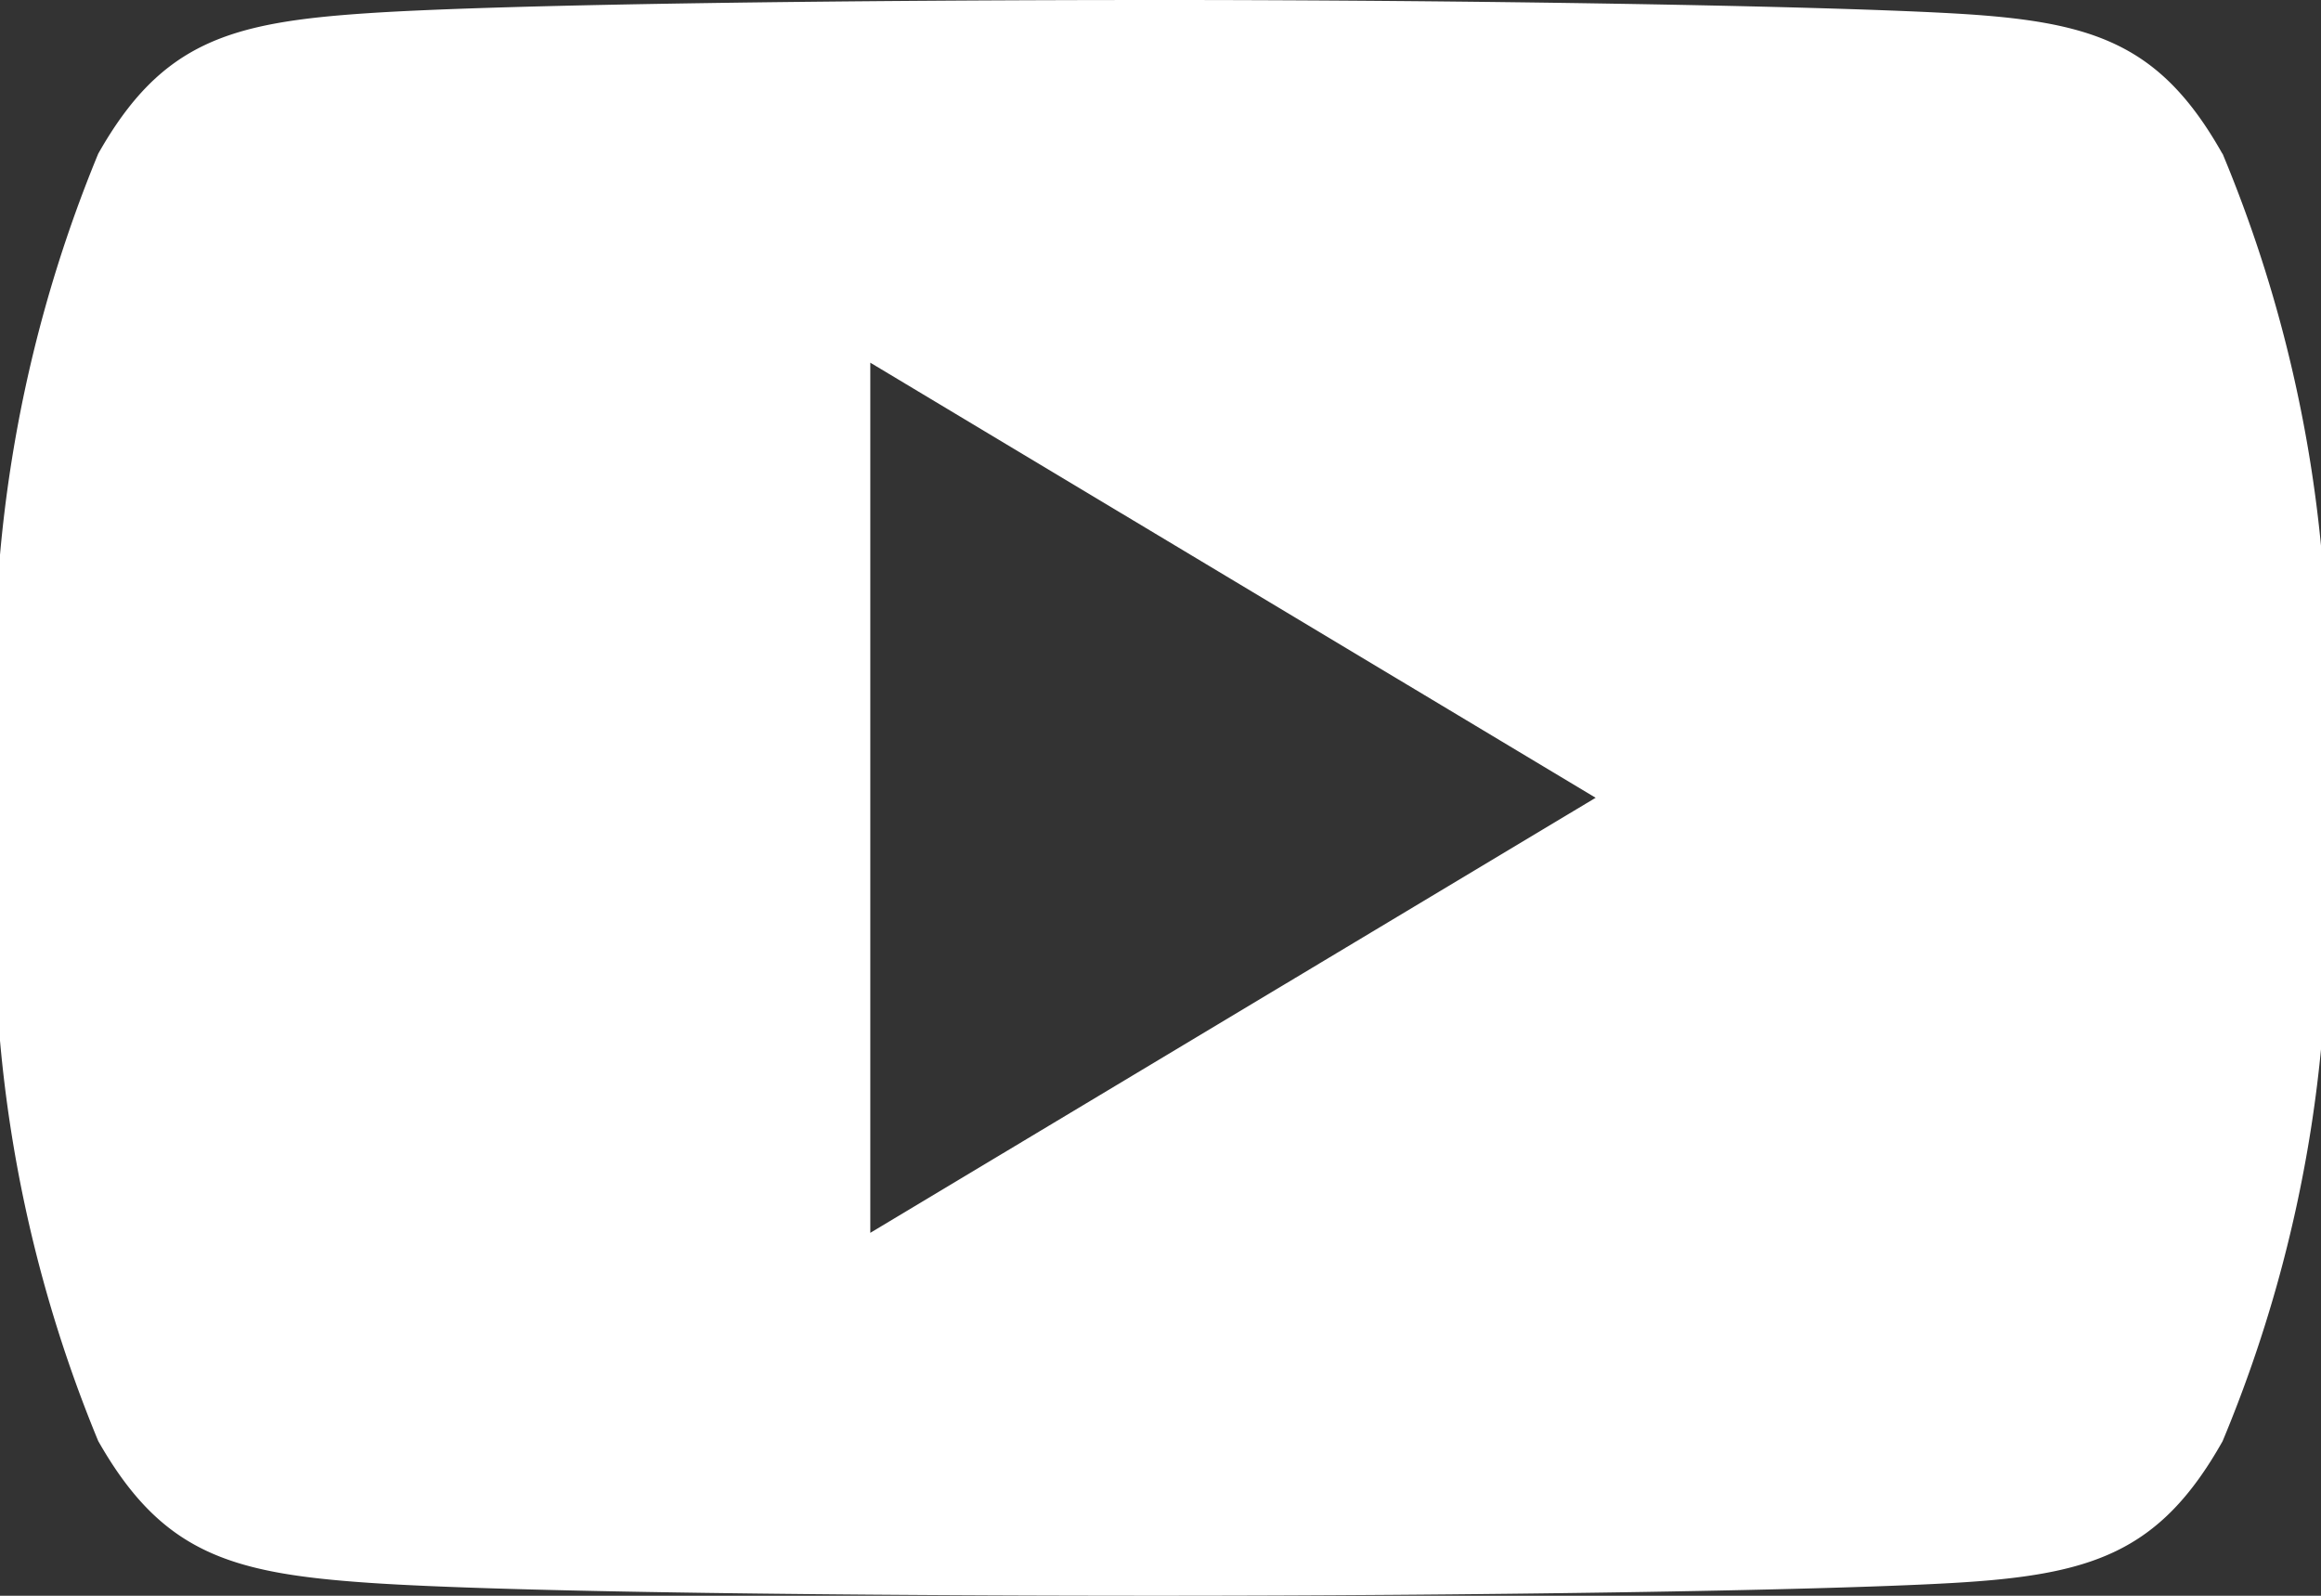
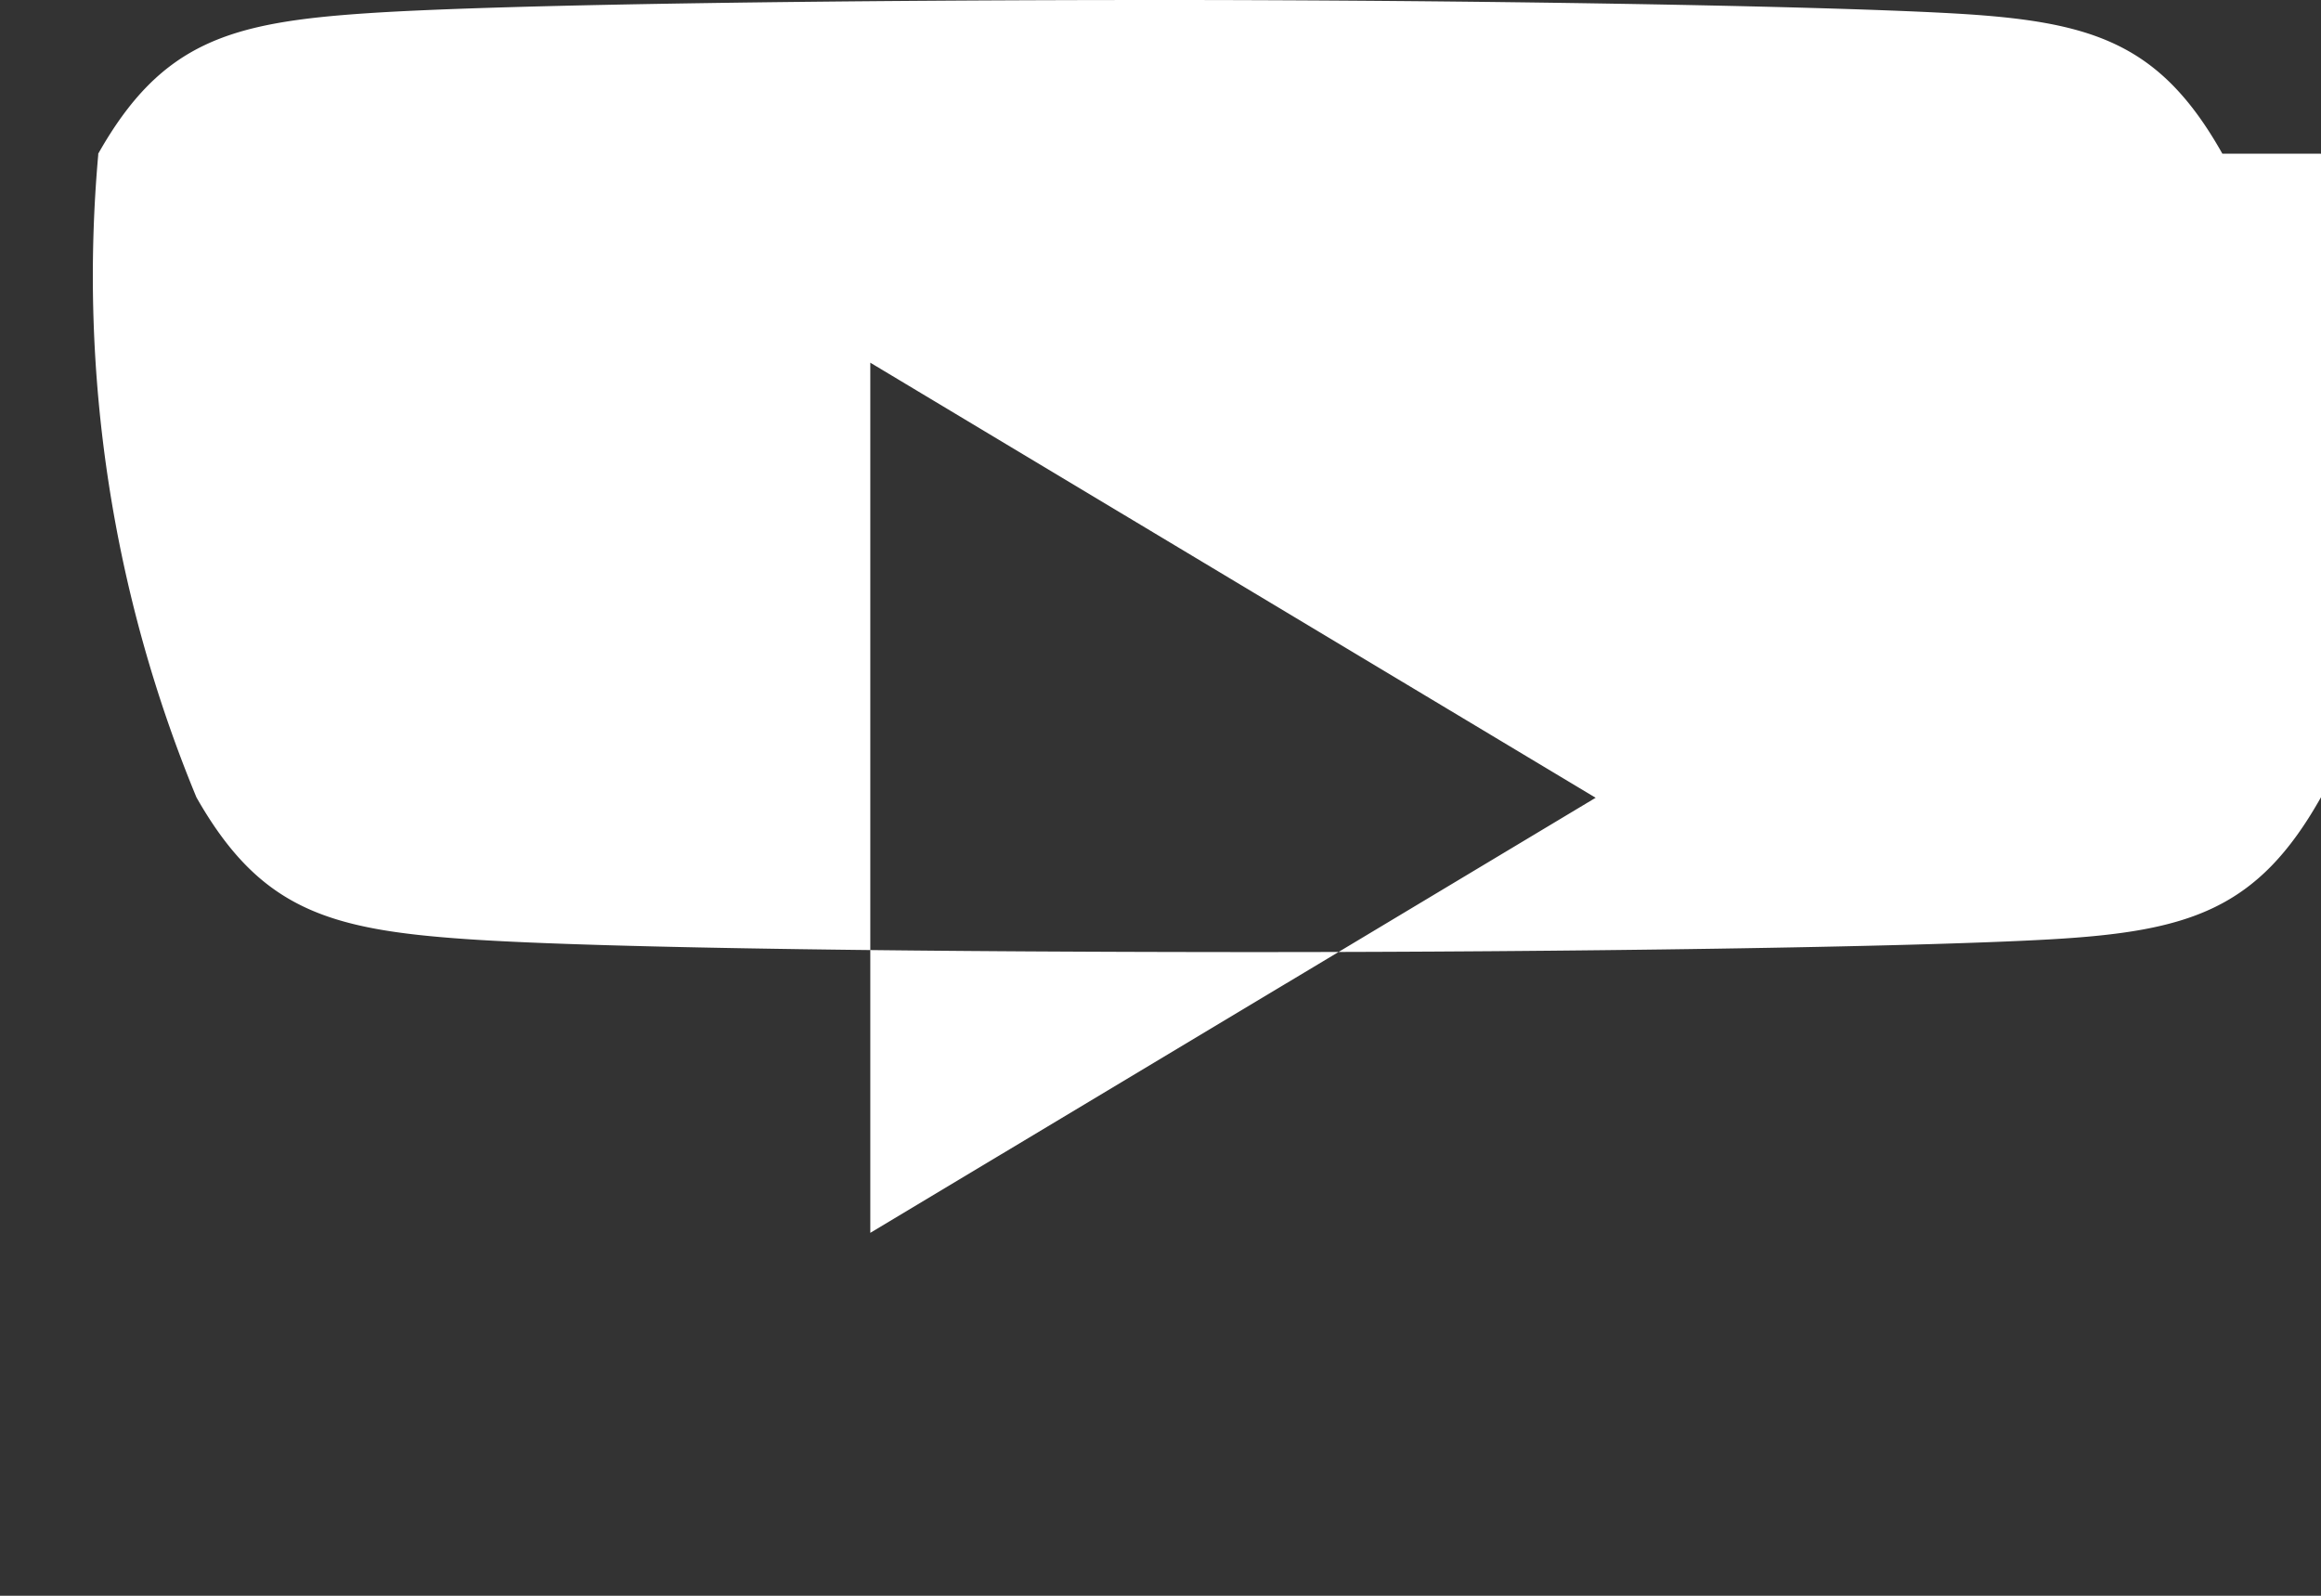
<svg xmlns="http://www.w3.org/2000/svg" width="11.673" height="8.025" viewBox="0 0 11.673 8.025">
  <rect x="0" y="0" width="11.673" height="8.025" fill="#333333" stroke="none" />
-   <path id="_5791fd7ae679a2f2661f5354a3a6eab0" data-name="5791fd7ae679a2f2661f5354a3a6eab0" d="M11.177,3.773c-.317-.563-.66-.667-1.36-.706S7.36,3,5.838,3s-3.284.02-3.982.066S.813,3.209.494,3.773A6.885,6.885,0,0,0,0,7.01v.006a6.86,6.86,0,0,0,.494,3.231c.32.563.663.665,1.361.713s2.457.065,3.983.065,3.28-.024,3.98-.064,1.043-.15,1.36-.713a6.816,6.816,0,0,0,.5-3.231V7.011a6.831,6.831,0,0,0-.5-3.238ZM4.377,9.2V4.824L8.025,7.012Z" transform="translate(0 -3)" fill="#fff" fill-rule="evenodd" />
+   <path id="_5791fd7ae679a2f2661f5354a3a6eab0" data-name="5791fd7ae679a2f2661f5354a3a6eab0" d="M11.177,3.773c-.317-.563-.66-.667-1.36-.706S7.36,3,5.838,3s-3.284.02-3.982.066S.813,3.209.494,3.773v.006a6.86,6.86,0,0,0,.494,3.231c.32.563.663.665,1.361.713s2.457.065,3.983.065,3.28-.024,3.98-.064,1.043-.15,1.36-.713a6.816,6.816,0,0,0,.5-3.231V7.011a6.831,6.831,0,0,0-.5-3.238ZM4.377,9.2V4.824L8.025,7.012Z" transform="translate(0 -3)" fill="#fff" fill-rule="evenodd" />
</svg>